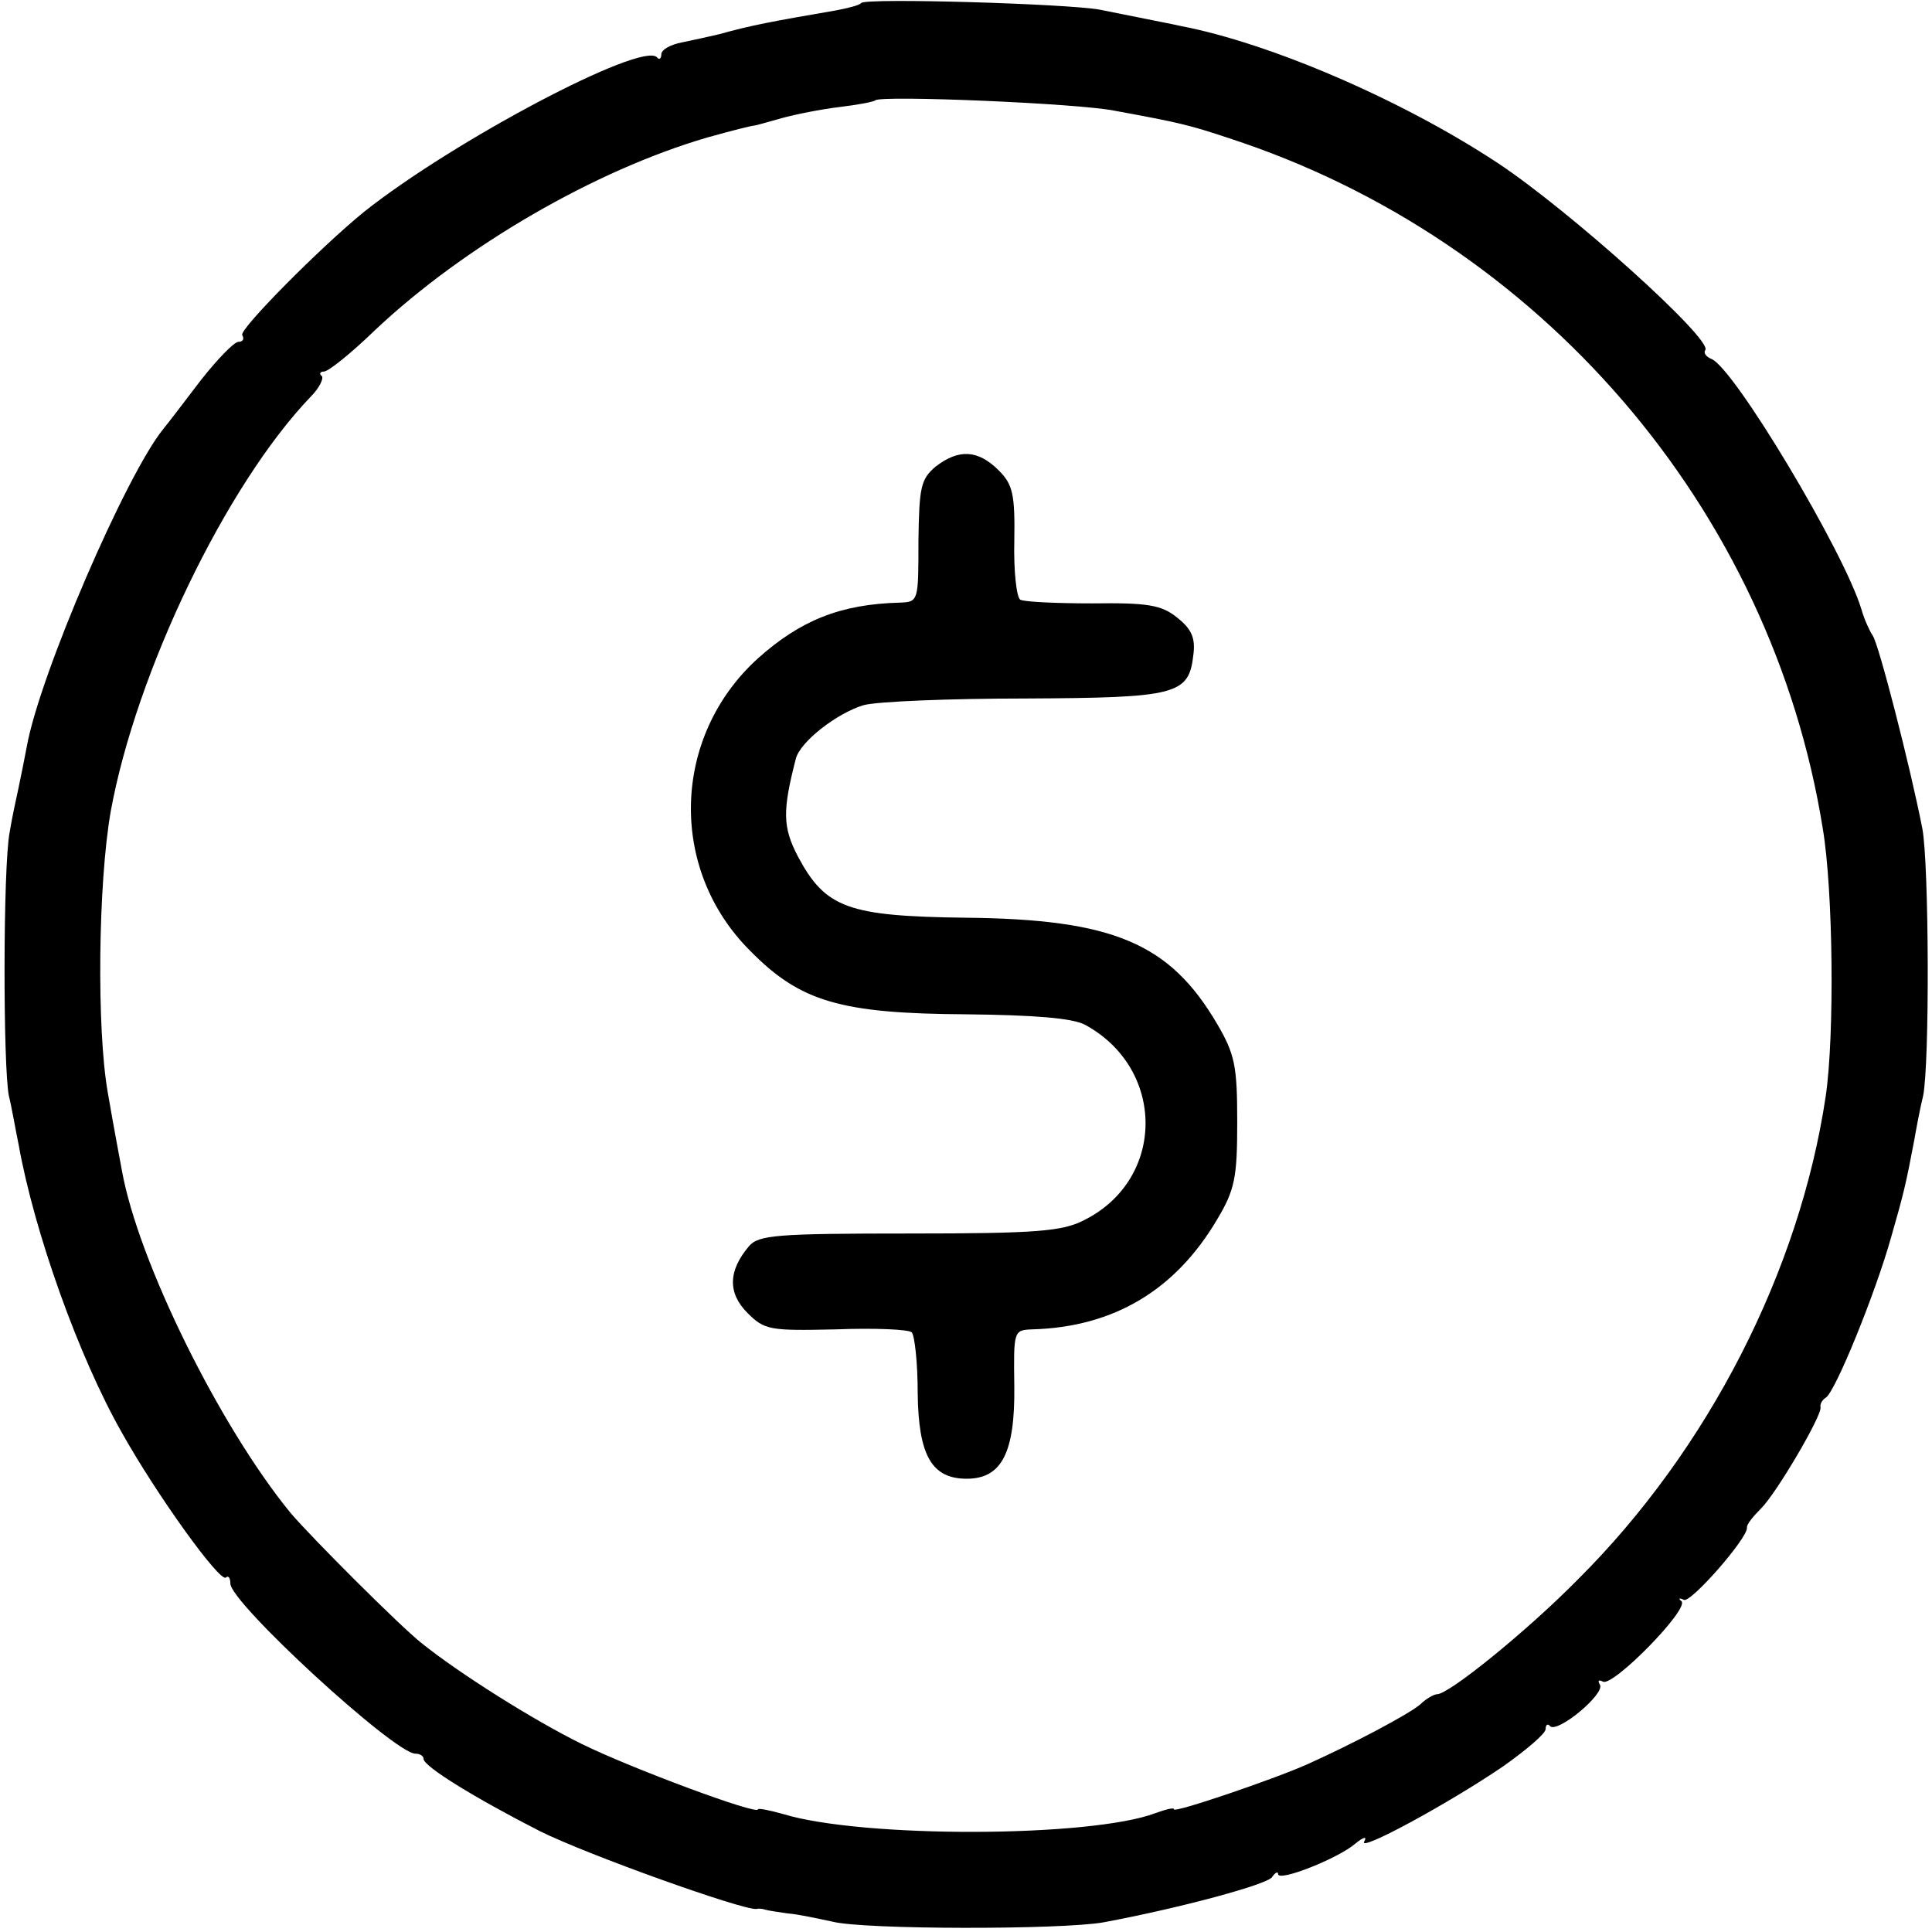
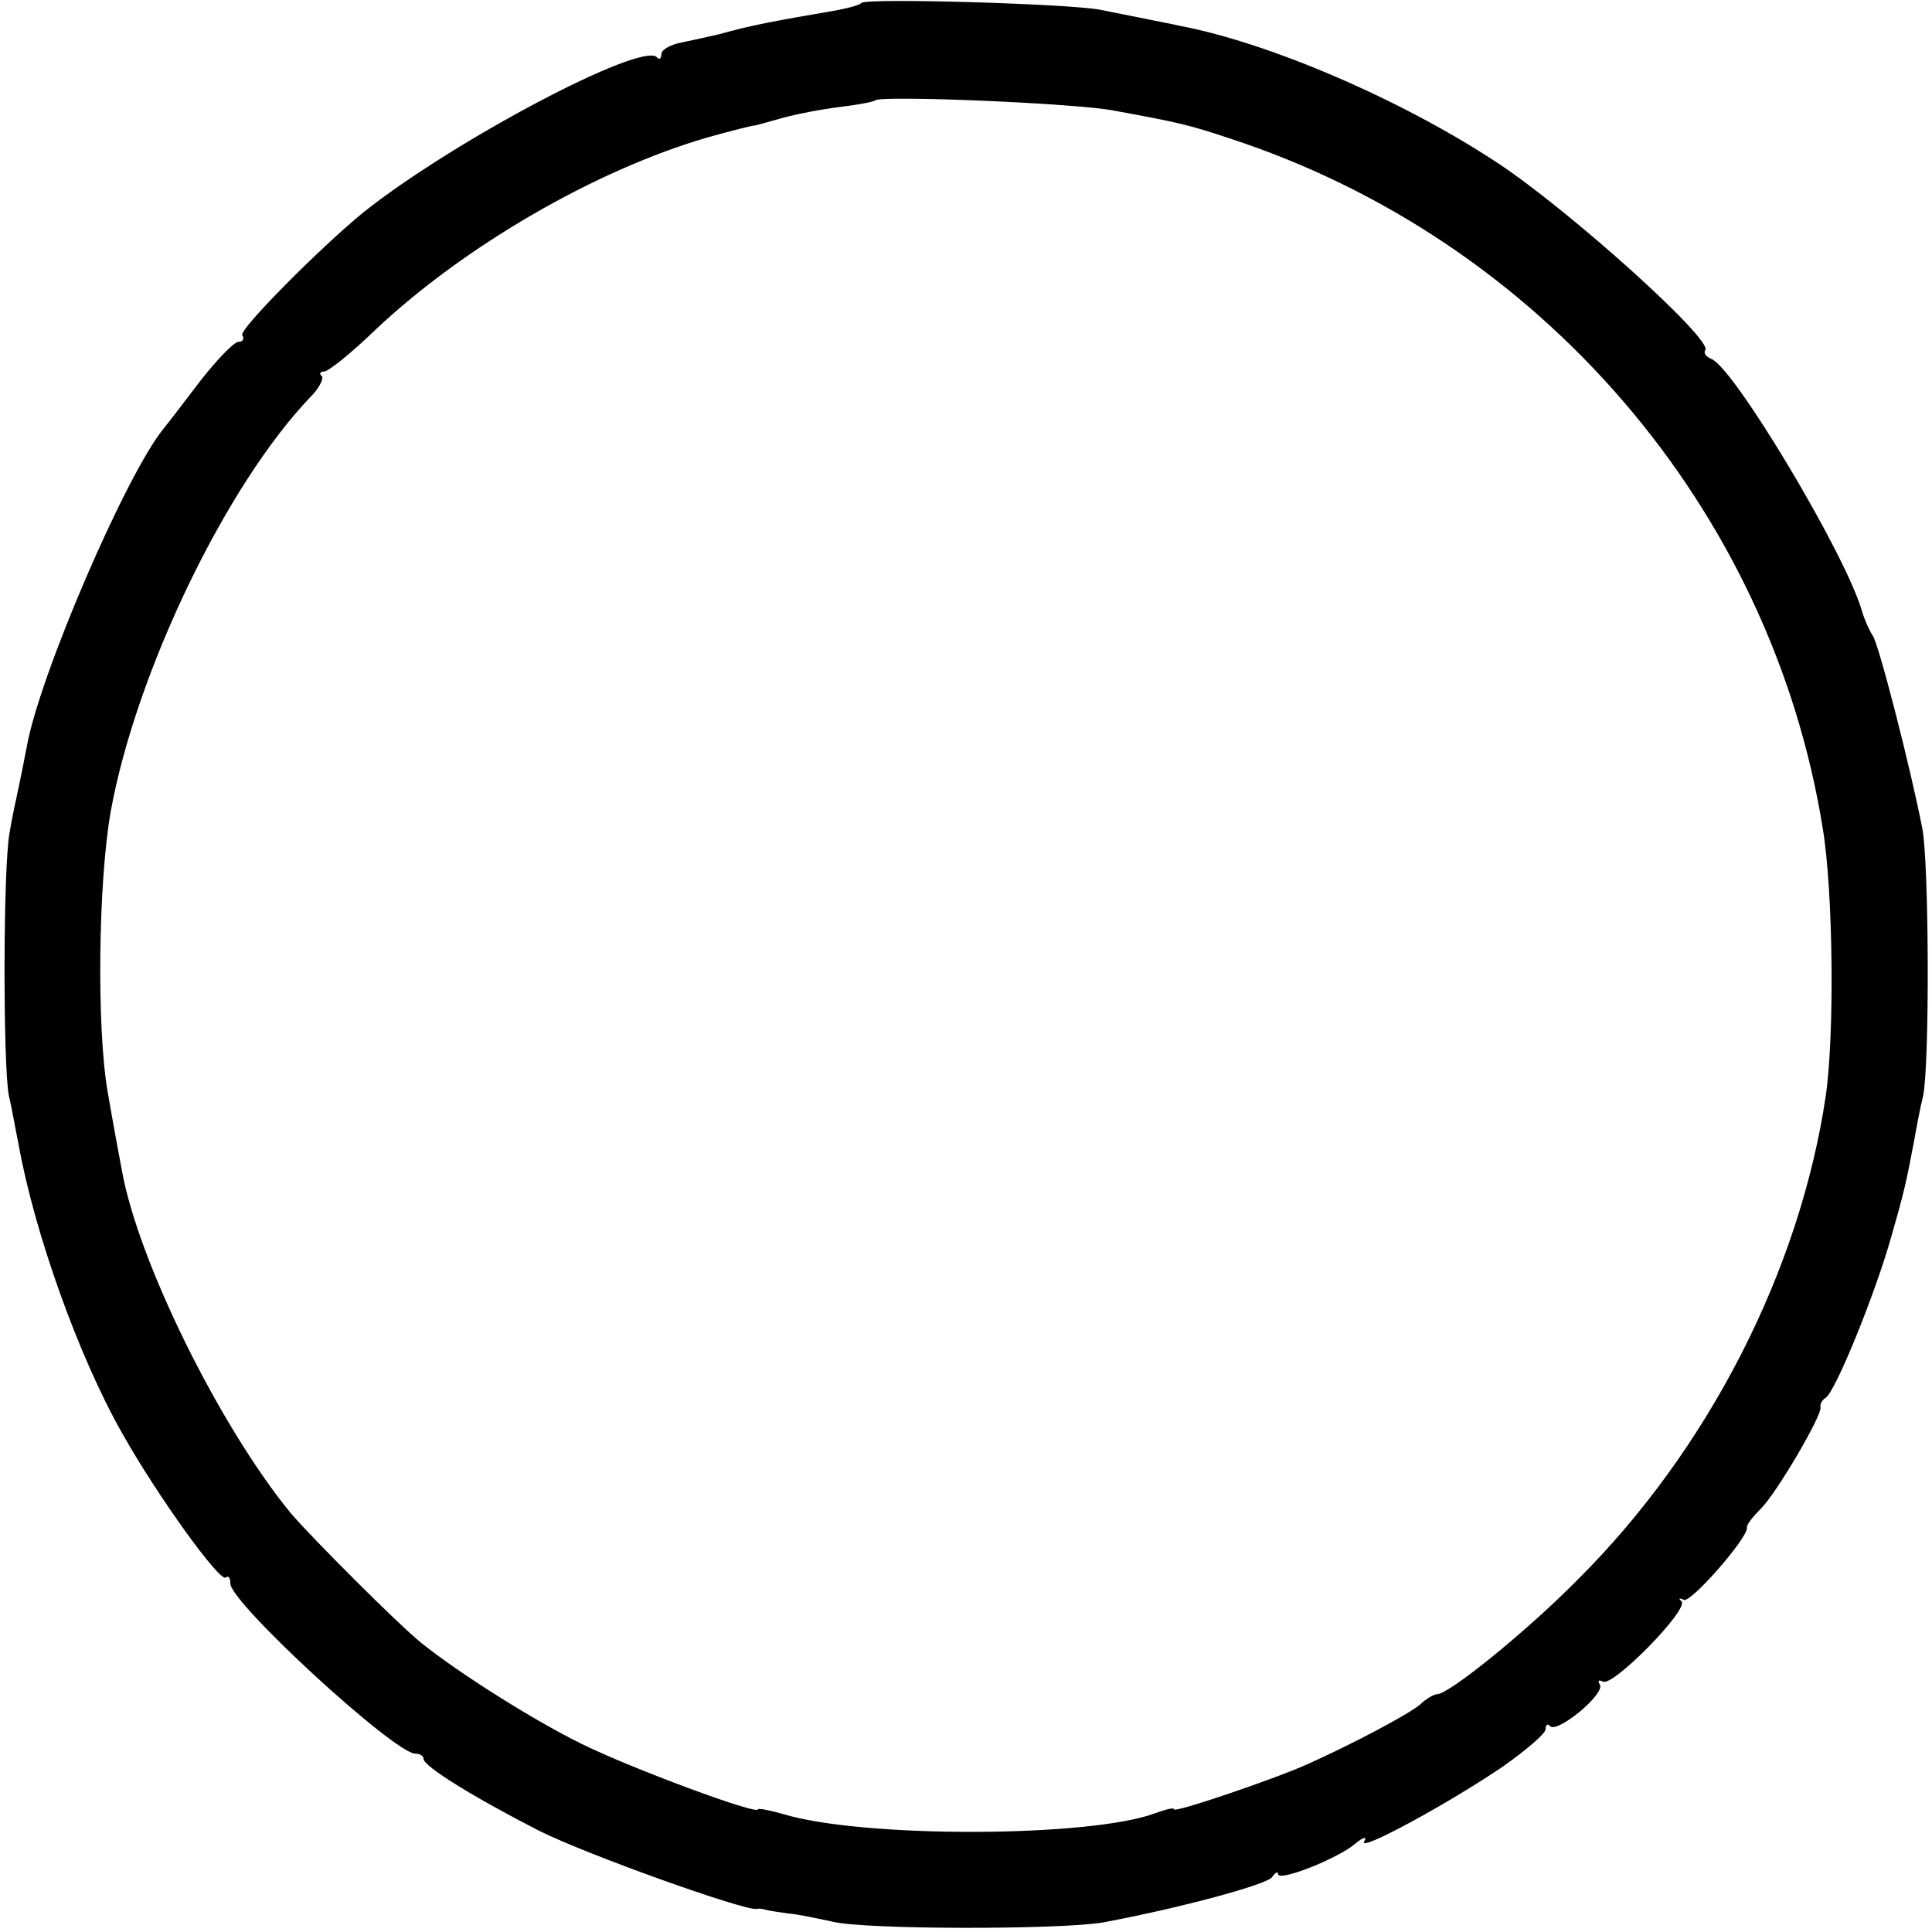
<svg xmlns="http://www.w3.org/2000/svg" version="1.0" width="260pt" height="260pt" viewBox="0 0 260 260" preserveAspectRatio="xMidYMid meet">
  <g transform="translate(0,260) scale(0.1,-0.1)" fill="#000000" stroke="none">
    <path d="M1159 2596 c-2 -3 -18 -7 -34 -10 -87 -15 -114 -20 -157 -32 -13 -3 -35 -8 -50 -11 -16 -3 -28 -10 -28 -16 0 -6 -3 -8 -6 -4 -21 21 -273 -112 -394 -208 -59 -48 -169 -159 -164 -166 3 -5 1 -9 -5 -9 -6 0 -29 -24 -51 -52 -22 -29 -45 -59 -50 -65 -50 -61 -167 -332 -184 -428 -3 -16 -8 -41 -11 -55 -3 -14 -9 -41 -12 -60 -9 -46 -9 -316 -1 -355 4 -16 9 -46 13 -65 21 -118 81 -286 139 -388 47 -84 132 -202 140 -195 3 3 6 0 6 -8 0 -26 221 -229 249 -229 6 0 11 -3 11 -7 0 -10 68 -52 156 -97 64 -32 274 -107 292 -105 4 1 9 0 12 -1 3 -1 16 -3 30 -5 14 -1 41 -7 60 -11 42 -11 309 -11 365 -1 102 19 221 51 227 61 4 6 8 8 8 4 0 -11 81 21 104 41 11 9 16 10 12 3 -10 -16 112 50 187 101 31 22 57 44 57 50 0 6 3 8 6 4 10 -10 75 44 67 56 -3 5 -2 7 4 4 13 -8 116 97 106 108 -5 4 -3 5 3 2 9 -5 86 83 85 97 -1 4 8 15 19 26 21 21 82 125 80 136 -1 4 2 10 7 13 13 8 67 141 88 216 17 59 20 72 31 130 3 17 8 44 12 60 9 43 8 313 -1 360 -16 82 -59 250 -67 260 -4 6 -11 21 -15 35 -23 77 -172 326 -202 337 -7 3 -11 8 -8 12 9 15 -183 188 -280 252 -129 85 -306 161 -426 184 -13 3 -35 7 -49 10 -14 3 -41 8 -60 12 -44 8 -314 16 -321 9z m341 -145 c87 -16 100 -19 154 -37 418 -136 730 -498 799 -929 14 -83 16 -278 4 -360 -35 -235 -158 -476 -334 -651 -68 -69 -173 -154 -189 -154 -4 0 -15 -6 -23 -14 -17 -14 -91 -53 -151 -80 -47 -21 -180 -66 -180 -61 0 3 -11 0 -25 -5 -87 -33 -395 -34 -502 -1 -18 5 -33 8 -33 6 0 -8 -170 55 -237 88 -65 32 -165 95 -216 136 -30 24 -148 142 -176 175 -95 116 -205 338 -227 461 -3 16 -12 64 -19 105 -15 85 -13 281 4 378 34 187 155 439 269 558 12 12 18 25 15 28 -4 3 -2 6 3 6 6 0 37 25 69 56 120 113 296 215 447 259 32 9 60 16 63 16 2 0 19 5 37 10 18 5 53 12 78 15 25 3 46 7 48 9 8 7 273 -4 322 -14z" />
-     <path d="M1259 1972 c-20 -17 -22 -28 -23 -100 0 -81 0 -82 -25 -83 -80 -2 -134 -24 -191 -75 -116 -105 -121 -284 -10 -394 67 -68 121 -84 290 -85 91 -1 143 -5 160 -14 109 -59 109 -208 -1 -263 -29 -15 -63 -18 -235 -18 -179 0 -203 -2 -216 -17 -28 -33 -29 -63 -2 -90 23 -23 30 -24 119 -22 52 2 98 0 102 -4 4 -5 8 -41 8 -82 1 -84 19 -115 66 -115 47 0 65 35 64 124 -1 75 -1 76 24 77 110 3 193 53 249 148 24 40 27 57 27 131 0 75 -3 91 -27 132 -64 109 -140 141 -339 143 -158 2 -188 13 -225 82 -21 40 -21 62 -3 132 6 23 55 61 91 72 18 5 116 9 218 9 204 1 220 5 226 59 3 23 -3 35 -22 50 -21 17 -40 20 -114 19 -48 0 -92 2 -97 5 -5 3 -9 39 -8 79 1 63 -2 76 -21 95 -28 28 -54 29 -85 5z" />
  </g>
</svg>